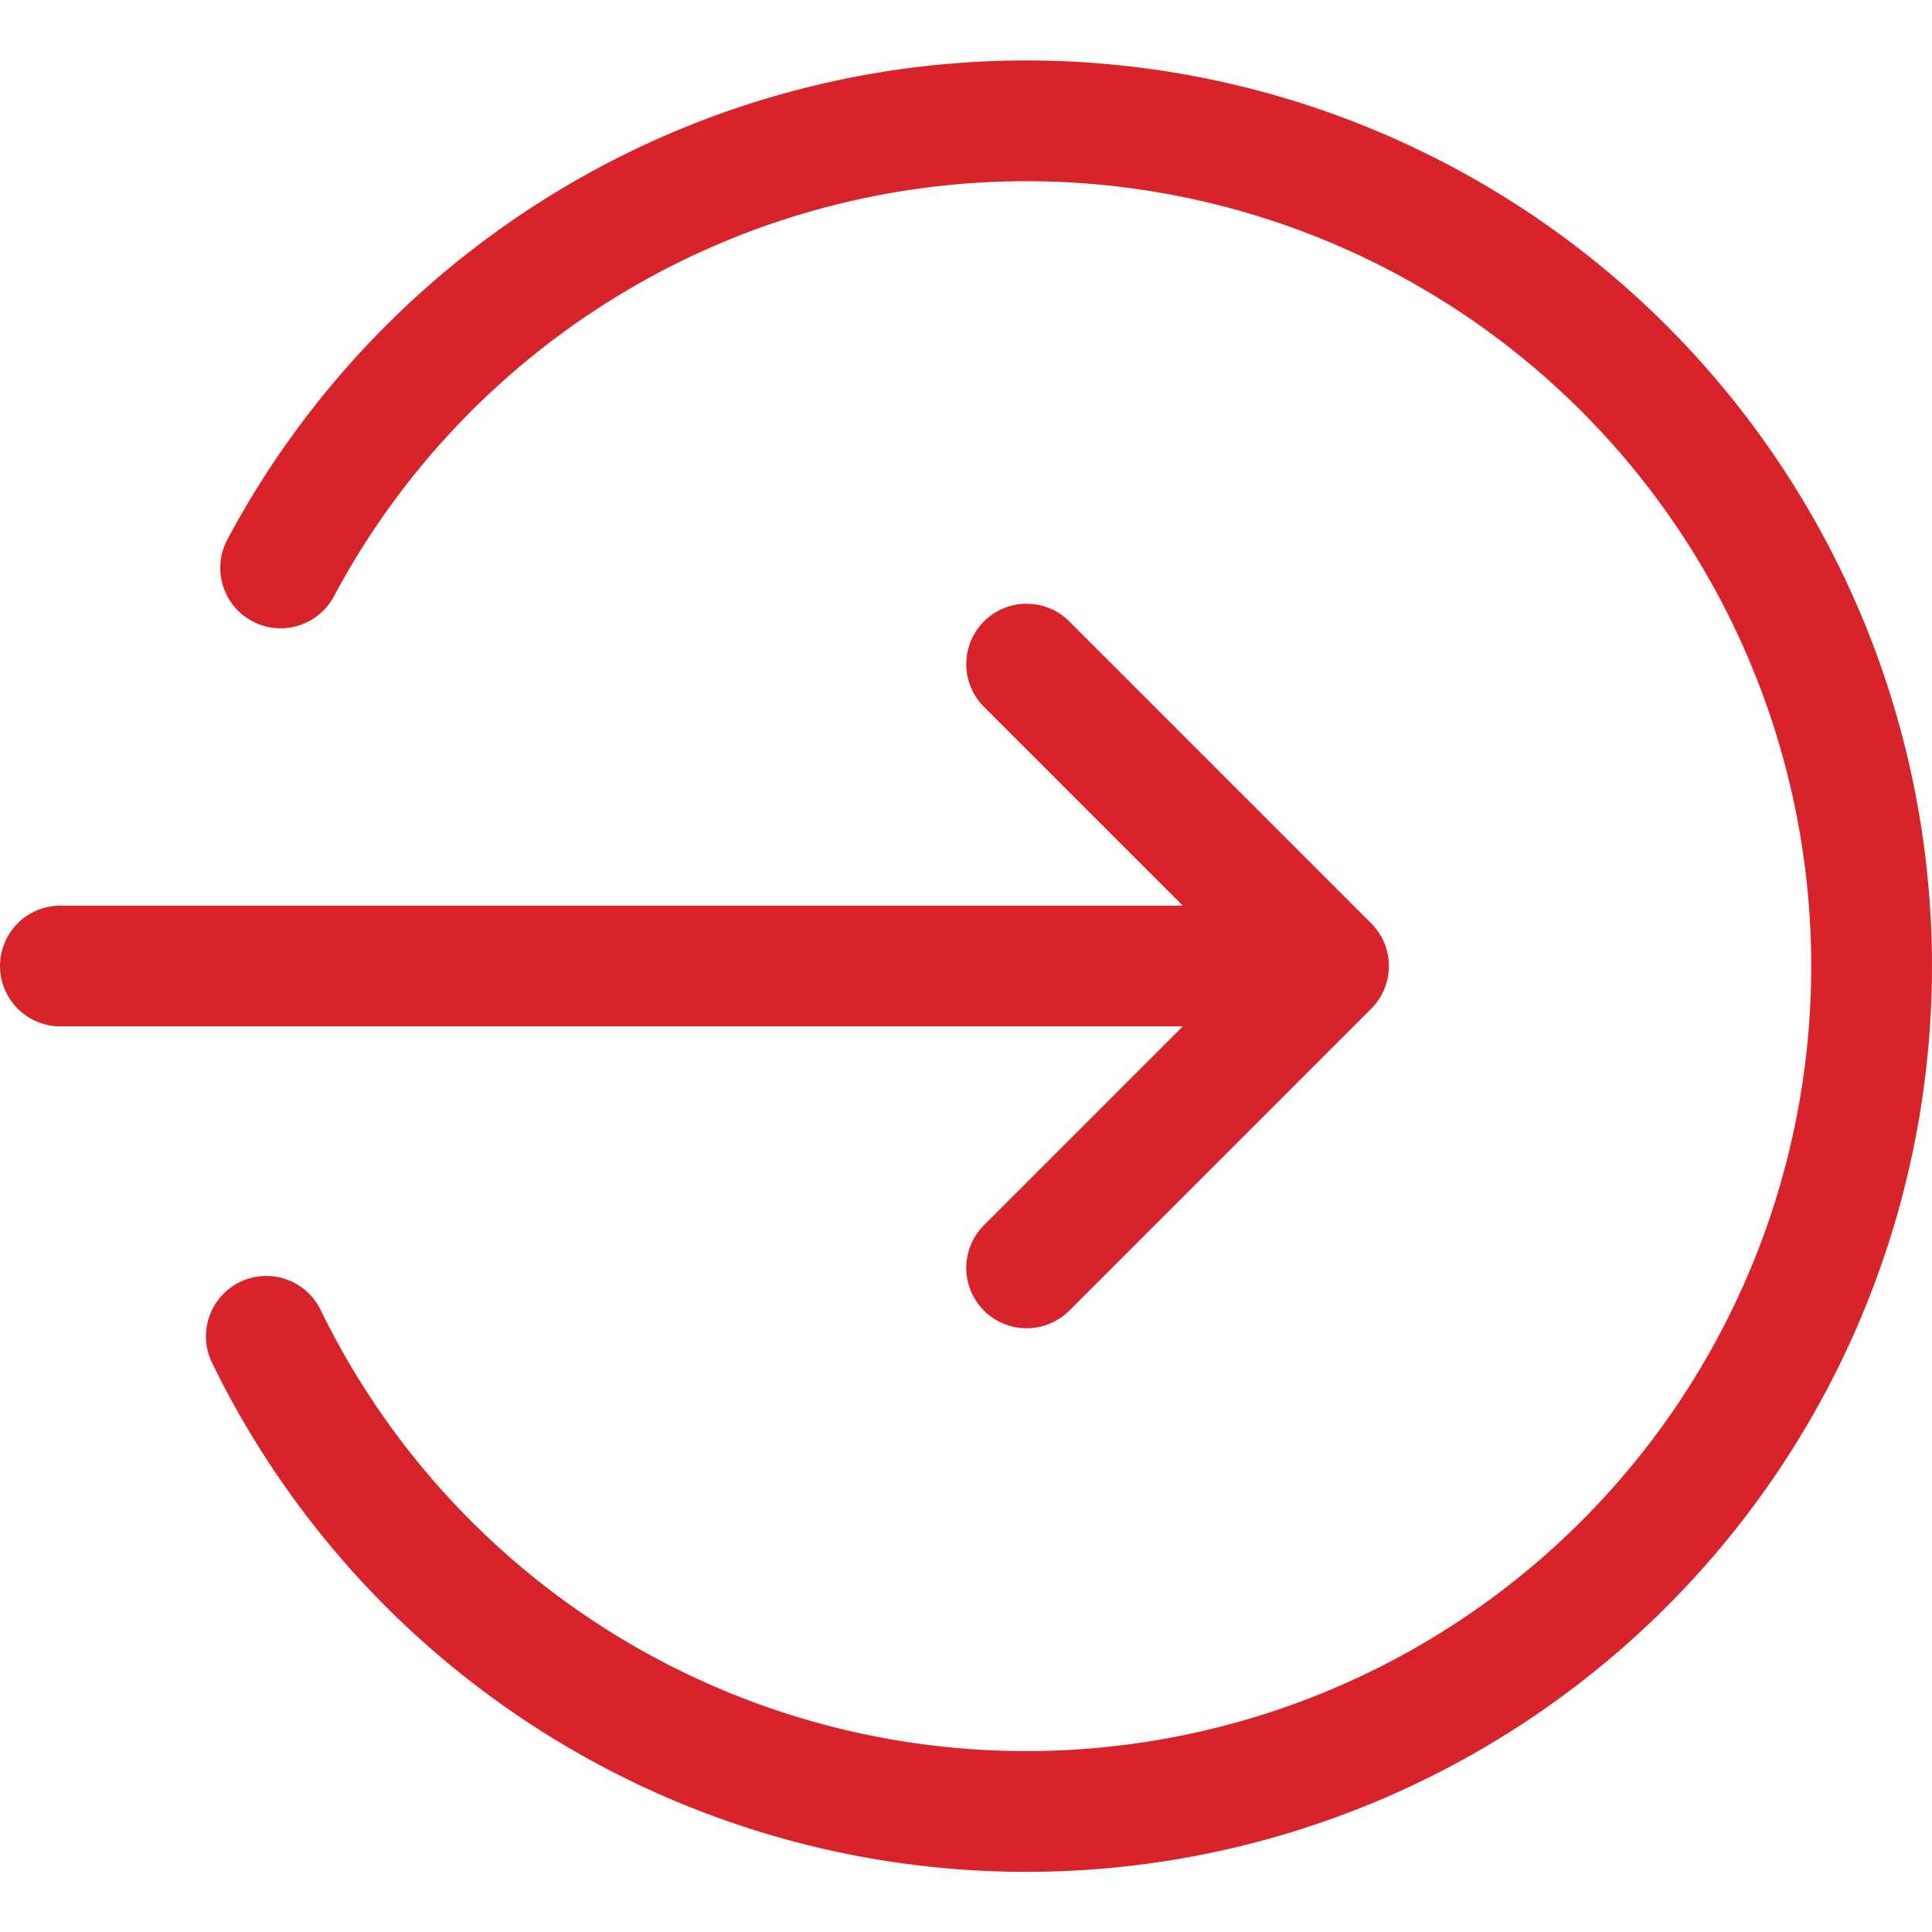
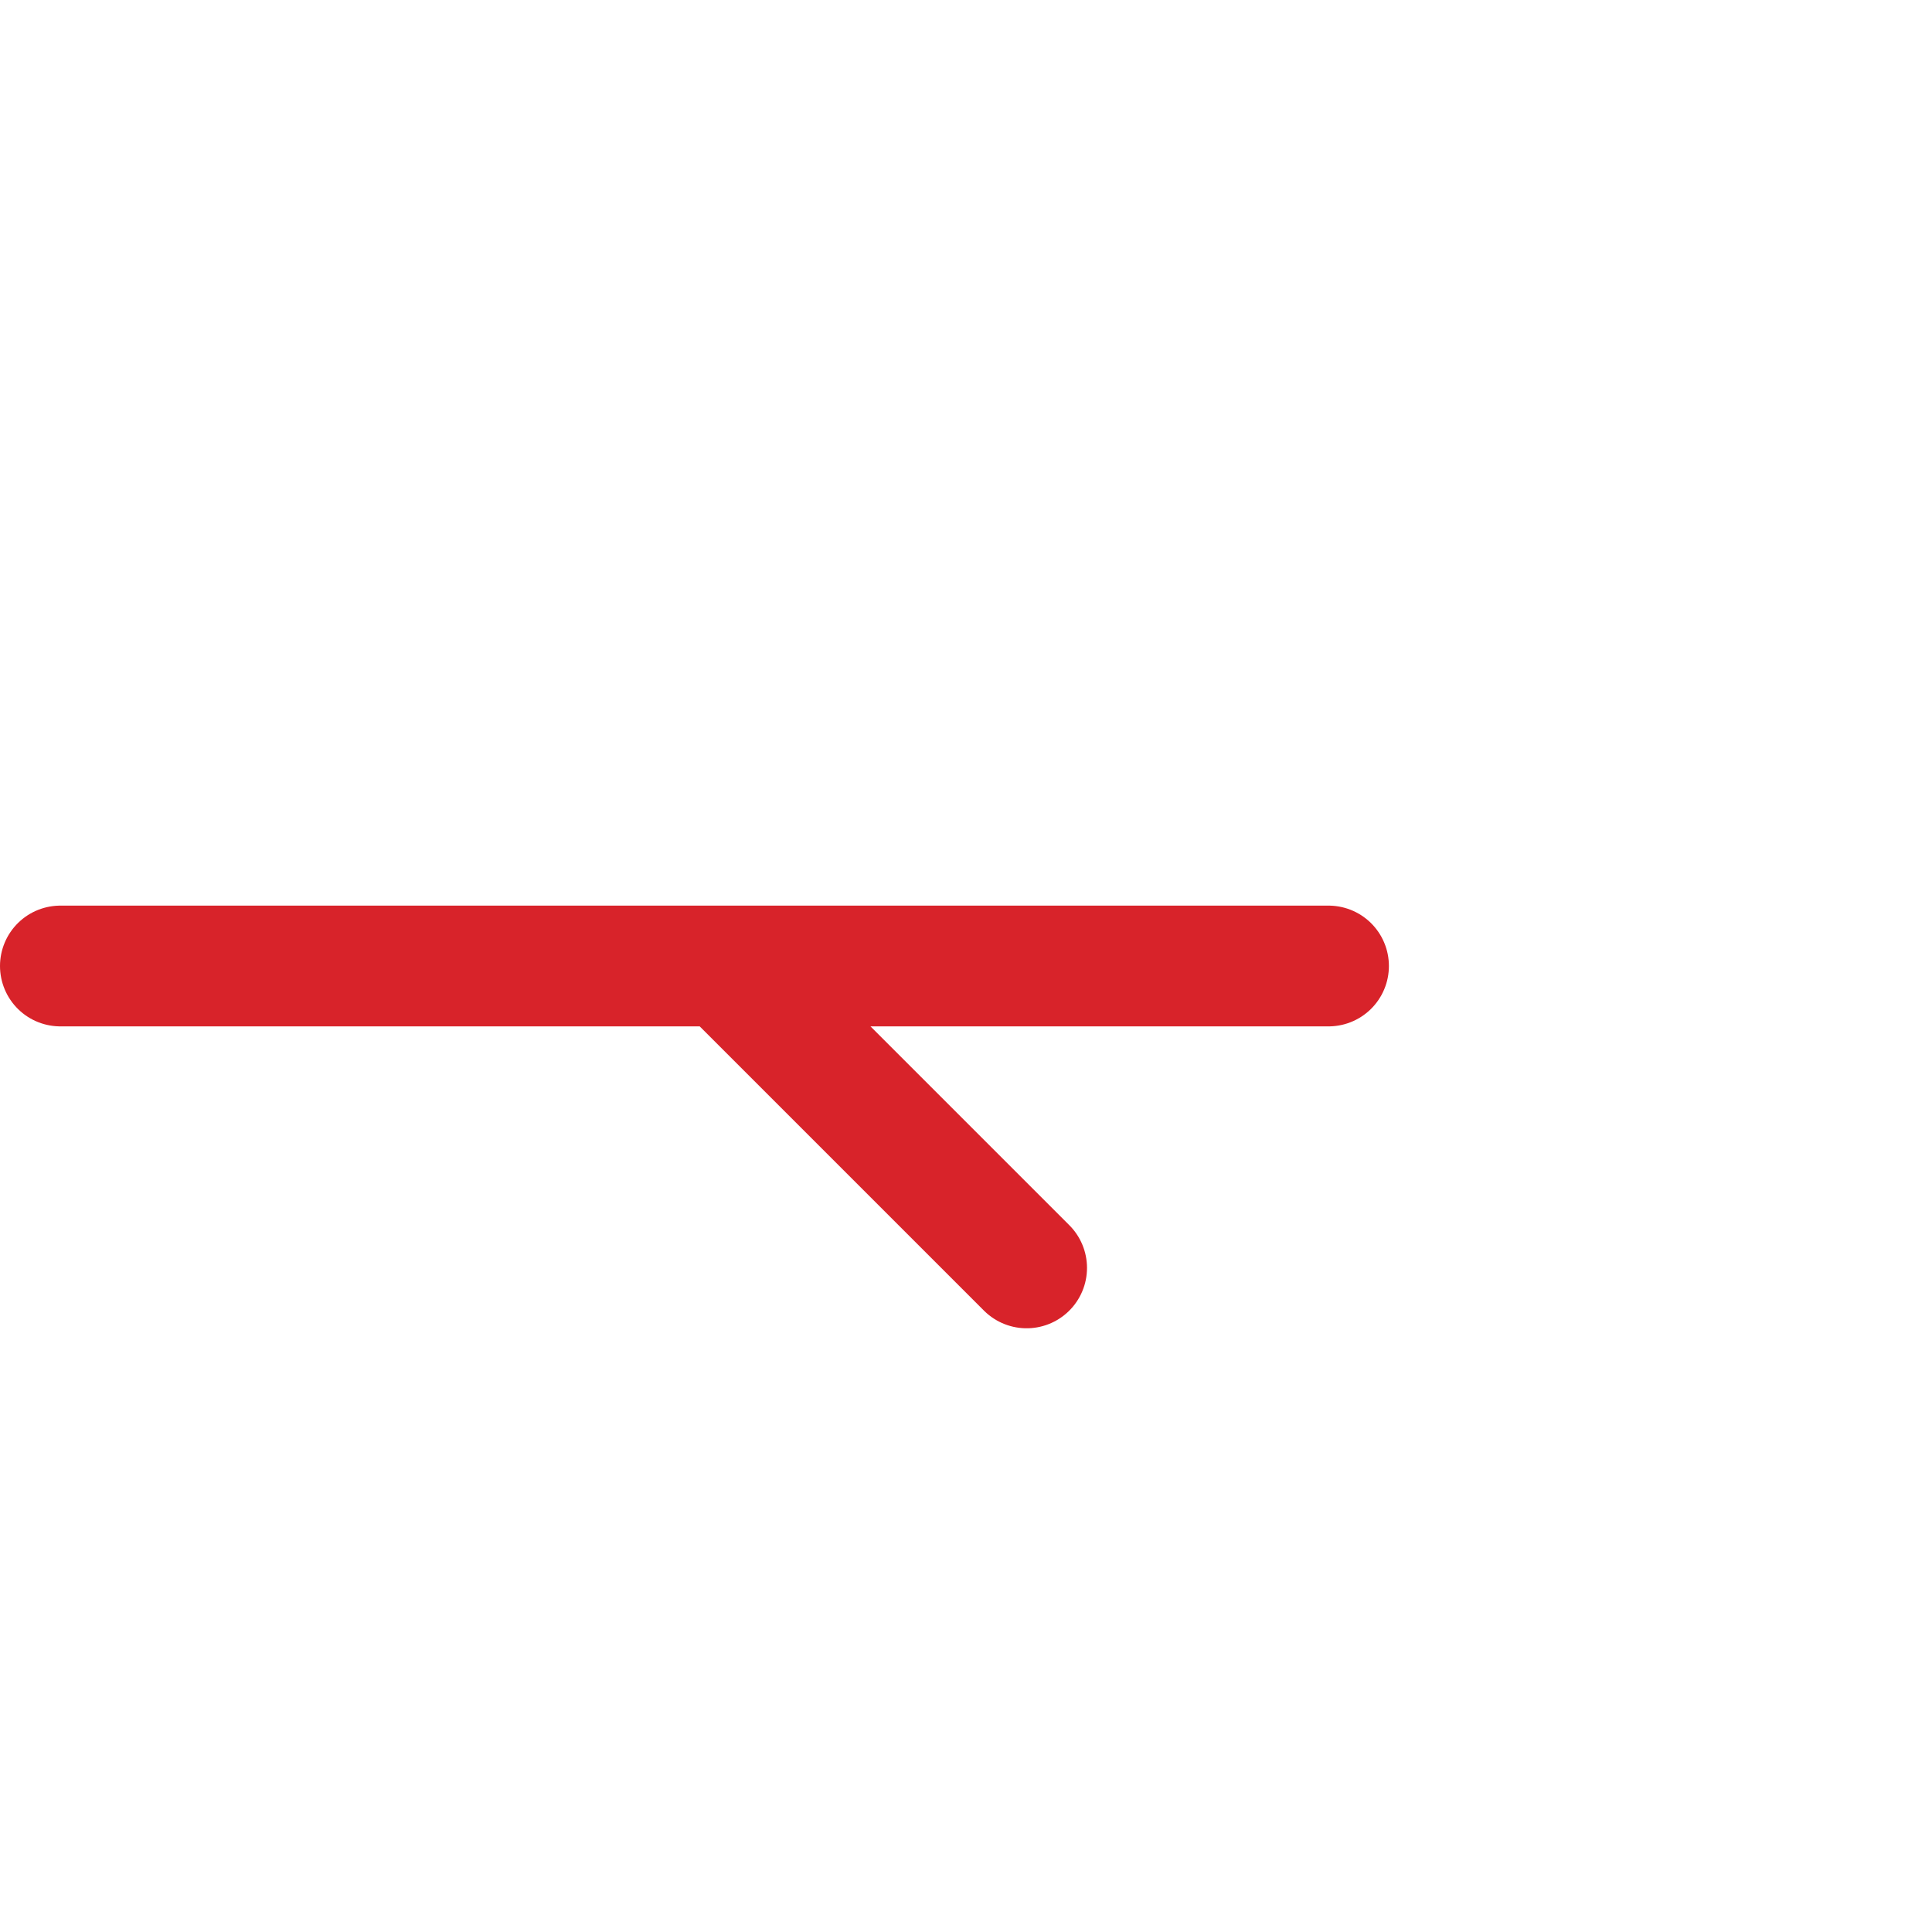
<svg xmlns="http://www.w3.org/2000/svg" width="19" height="19" viewBox="0 0 23.998 22.53">
  <g id="icons-login" transform="translate(0.75 0.765)">
    <g id="Group_11" data-name="Group 11" transform="translate(0 0)">
      <g id="Group_10" data-name="Group 10">
-         <path id="Path_10" data-name="Path 10" d="M6.748,10.5H22.5m-3.75,3.75L22.5,10.5l-3.75-3.75" transform="translate(-6.748 0)" fill="none" stroke="#d8232a" stroke-linecap="round" stroke-linejoin="round" stroke-width="1.5" fill-rule="evenodd" />
-         <path id="Path_11" data-name="Path 11" d="M0,15.1A10.5,10.5,0,1,0,.178,5.555" transform="translate(2.558 0)" fill="none" stroke="#d8232a" stroke-linecap="round" stroke-linejoin="round" stroke-width="1.5" fill-rule="evenodd" />
+         <path id="Path_10" data-name="Path 10" d="M6.748,10.5H22.5m-3.75,3.75l-3.75-3.75" transform="translate(-6.748 0)" fill="none" stroke="#d8232a" stroke-linecap="round" stroke-linejoin="round" stroke-width="1.5" fill-rule="evenodd" />
      </g>
    </g>
  </g>
</svg>